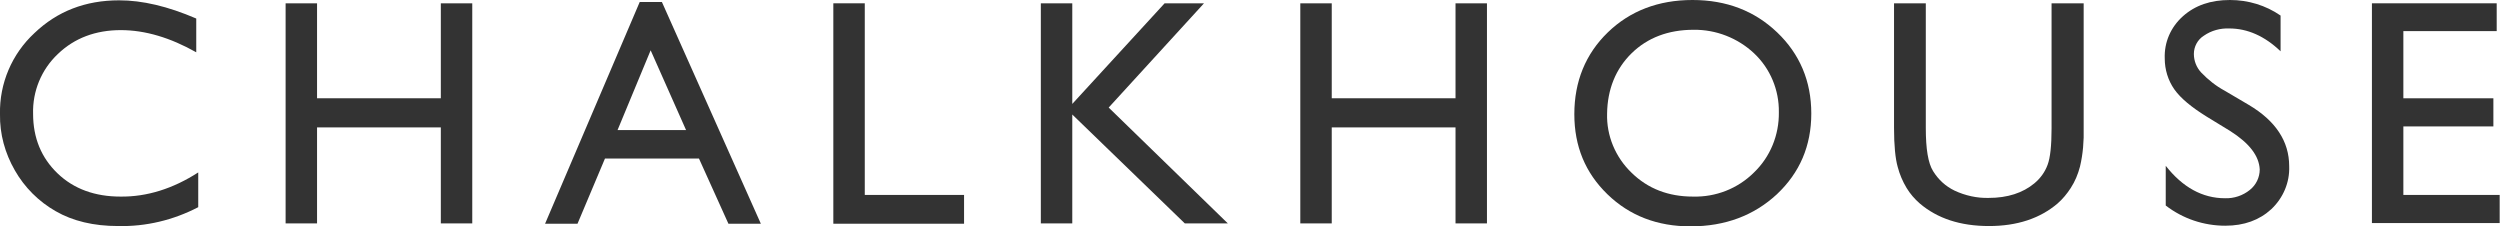
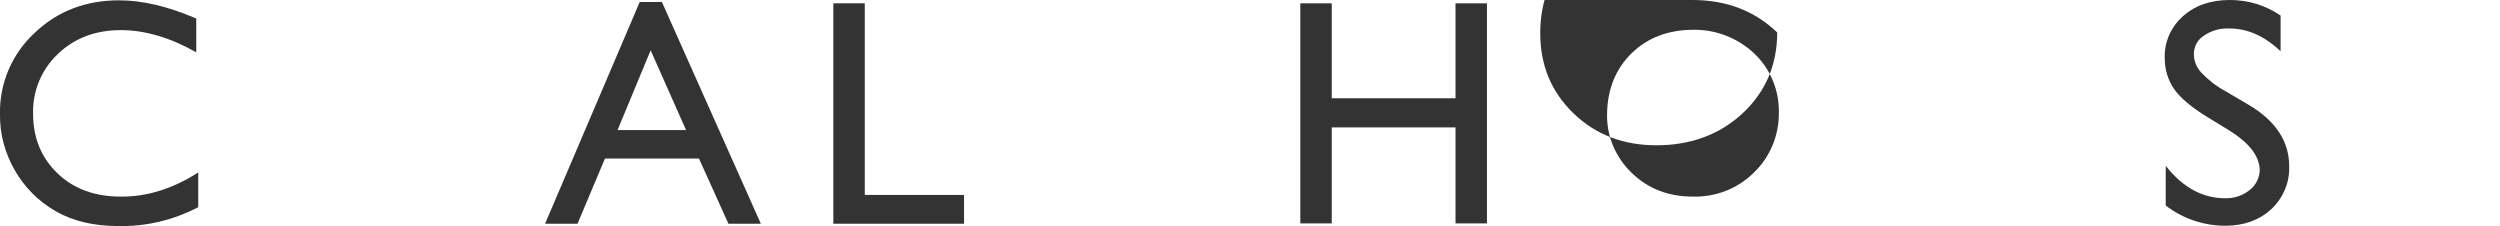
<svg xmlns="http://www.w3.org/2000/svg" version="1.1" id="Layer_1" x="0px" y="0px" viewBox="0 0 755.4 68.3" style="enable-background:new 0 0 755.4 68.3;" xml:space="preserve">
  <style type="text/css">
	.st0{fill:#333333;}
</style>
  <title>logo-type</title>
  <g id="Layer_2_1_">
    <g id="Layer_1-2">
      <path class="st0" d="M59.9,52.1v10.5c-7.5,3.9-15.8,5.9-24.2,5.7c-7.4,0-13.7-1.5-18.9-4.5c-5.1-2.9-9.4-7.2-12.3-12.3    c-3-5.2-4.6-11-4.5-17C-0.2,25.2,3.6,16.3,10.4,10c6.9-6.6,15.4-9.9,25.6-9.9c7,0,14.7,1.8,23.3,5.5v10.2    c-7.8-4.4-15.4-6.7-22.8-6.7c-7.6,0-14,2.4-19,7.2c-5,4.7-7.7,11.3-7.5,18.1c0,7.3,2.5,13.3,7.4,18s11.3,7,19,7    C44.4,59.5,52.3,57,59.9,52.1z" />
-       <path class="st0" d="M133.2,1h9.5v66.5h-9.5v-29H95.8v29h-9.5V1h9.5v28.7h37.4L133.2,1z" />
      <path class="st0" d="M193.3,0.6h6.7l29.9,67h-9.8l-8.9-19.7h-28.4l-8.3,19.7h-9.8L193.3,0.6z M207.3,39.3l-10.7-24.1l-10,24.1    H207.3z" />
      <path class="st0" d="M251.8,1h9.5v57.9h30v8.7h-39.5V1z" />
-       <path class="st0" d="M351.9,1h11.9L335,32.5l36,35h-13l-34-32.9v32.9h-9.5V1h9.5v30.4L351.9,1z" />
      <path class="st0" d="M439.8,1h9.5v66.5h-9.5v-29h-37.4v29h-9.5V1h9.5v28.7h37.4V1z" />
-       <path class="st0" d="M511.4,0c10.3,0,18.8,3.3,25.6,9.8s10.3,14.7,10.3,24.5c0,9.8-3.5,17.9-10.4,24.4c-6.9,6.4-15.6,9.7-26.1,9.7    c-10,0-18.4-3.2-25.1-9.7s-10-14.5-10-24.2c0-9.9,3.4-18.2,10.1-24.7S501.1,0,511.4,0z M511.7,9c-7.6,0-13.9,2.4-18.7,7.1    s-7.3,10.9-7.4,18.2c-0.2,6.7,2.5,13.2,7.4,17.9c4.9,4.8,11.1,7.2,18.5,7.2c6.9,0.2,13.6-2.4,18.5-7.3c4.9-4.7,7.6-11.3,7.5-18.2    c0.1-6.7-2.6-13.2-7.5-17.8C525.1,11.5,518.5,8.9,511.7,9z" />
-       <path class="st0" d="M620,1h9.6v37.7c0.1,3.9-0.2,7.8-1.1,11.6c-0.6,2.3-1.5,4.5-2.8,6.5c-1.1,1.7-2.4,3.3-4,4.7    c-5.3,4.5-12.2,6.8-20.7,6.8c-8.7,0-15.6-2.3-20.9-6.8c-1.6-1.4-2.9-2.9-4-4.7c-1.2-2-2.1-4.1-2.7-6.4c-0.7-2.5-1.1-6.4-1.1-11.8    V1h9.6v37.7c0,6.3,0.7,10.6,2.2,13c1.6,2.6,3.8,4.6,6.5,5.9c3.2,1.5,6.8,2.3,10.3,2.2c5.7,0,10.3-1.5,13.8-4.4    c1.8-1.5,3.2-3.4,4-5.6c0.8-2.1,1.2-5.8,1.2-11V1z" />
+       <path class="st0" d="M511.4,0c10.3,0,18.8,3.3,25.6,9.8c0,9.8-3.5,17.9-10.4,24.4c-6.9,6.4-15.6,9.7-26.1,9.7    c-10,0-18.4-3.2-25.1-9.7s-10-14.5-10-24.2c0-9.9,3.4-18.2,10.1-24.7S501.1,0,511.4,0z M511.7,9c-7.6,0-13.9,2.4-18.7,7.1    s-7.3,10.9-7.4,18.2c-0.2,6.7,2.5,13.2,7.4,17.9c4.9,4.8,11.1,7.2,18.5,7.2c6.9,0.2,13.6-2.4,18.5-7.3c4.9-4.7,7.6-11.3,7.5-18.2    c0.1-6.7-2.6-13.2-7.5-17.8C525.1,11.5,518.5,8.9,511.7,9z" />
      <path class="st0" d="M673.9,39.6l-7.2-4.4c-4.5-2.8-7.8-5.5-9.7-8.2c-1.9-2.7-2.9-6-2.9-9.3c-0.2-4.9,1.8-9.5,5.5-12.8    c3.7-3.3,8.4-4.9,14.2-4.9c5.5,0,10.8,1.6,15.3,4.7v10.8c-4.8-4.6-10-6.9-15.5-6.9c-2.7-0.1-5.4,0.6-7.7,2.2c-1.9,1.2-3,3.3-3,5.5    c0,2.1,0.8,4.1,2.2,5.6c2.1,2.2,4.5,4.1,7.1,5.5l7.3,4.3c8.1,4.8,12.2,11,12.2,18.5c0.2,4.9-1.8,9.6-5.4,13c-3.6,3.3-8.2,5-13.9,5    c-6.5,0-12.8-2.1-18-6.1V50.1c5.1,6.5,11.1,9.8,17.9,9.8c2.7,0.1,5.4-0.8,7.5-2.5c1.9-1.5,3-3.8,3-6.2    C682.6,47.1,679.7,43.3,673.9,39.6z" />
-       <path class="st0" d="M716.7,1h37.7v8.4h-28.2v20.3h27.2v8.5h-27.2v20.7h29.1v8.5h-38.6V1z" />
    </g>
  </g>
</svg>